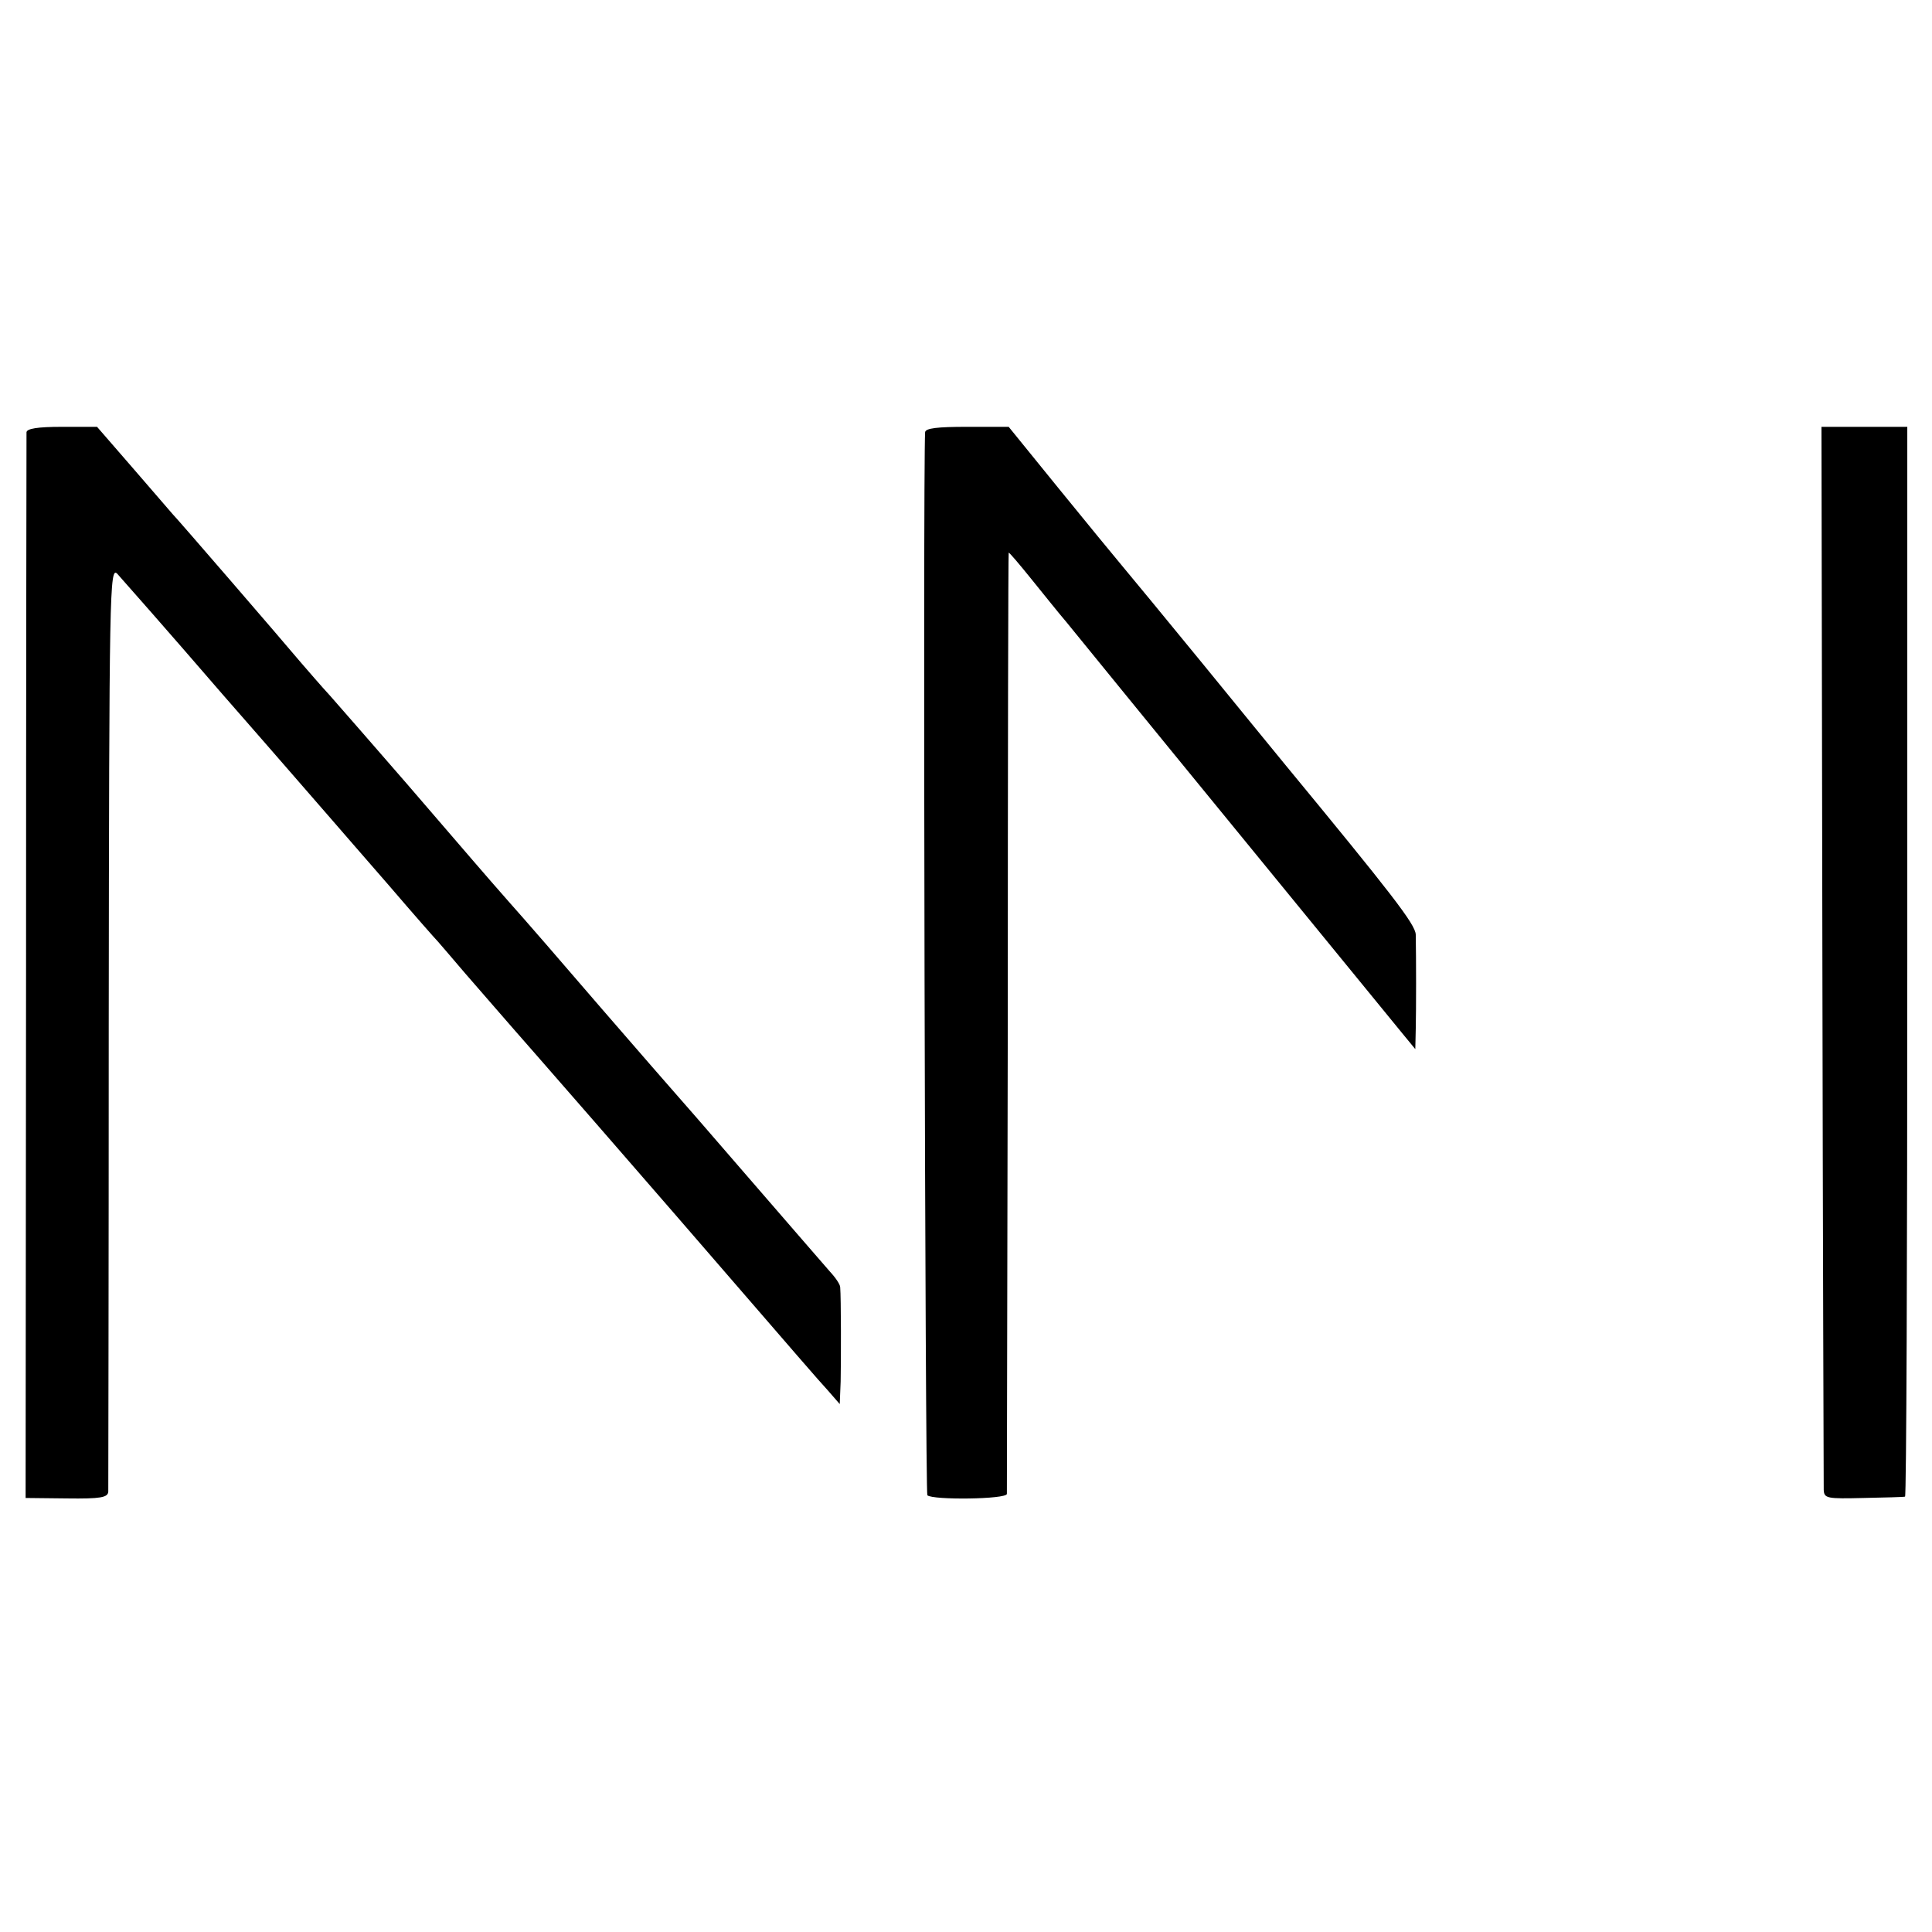
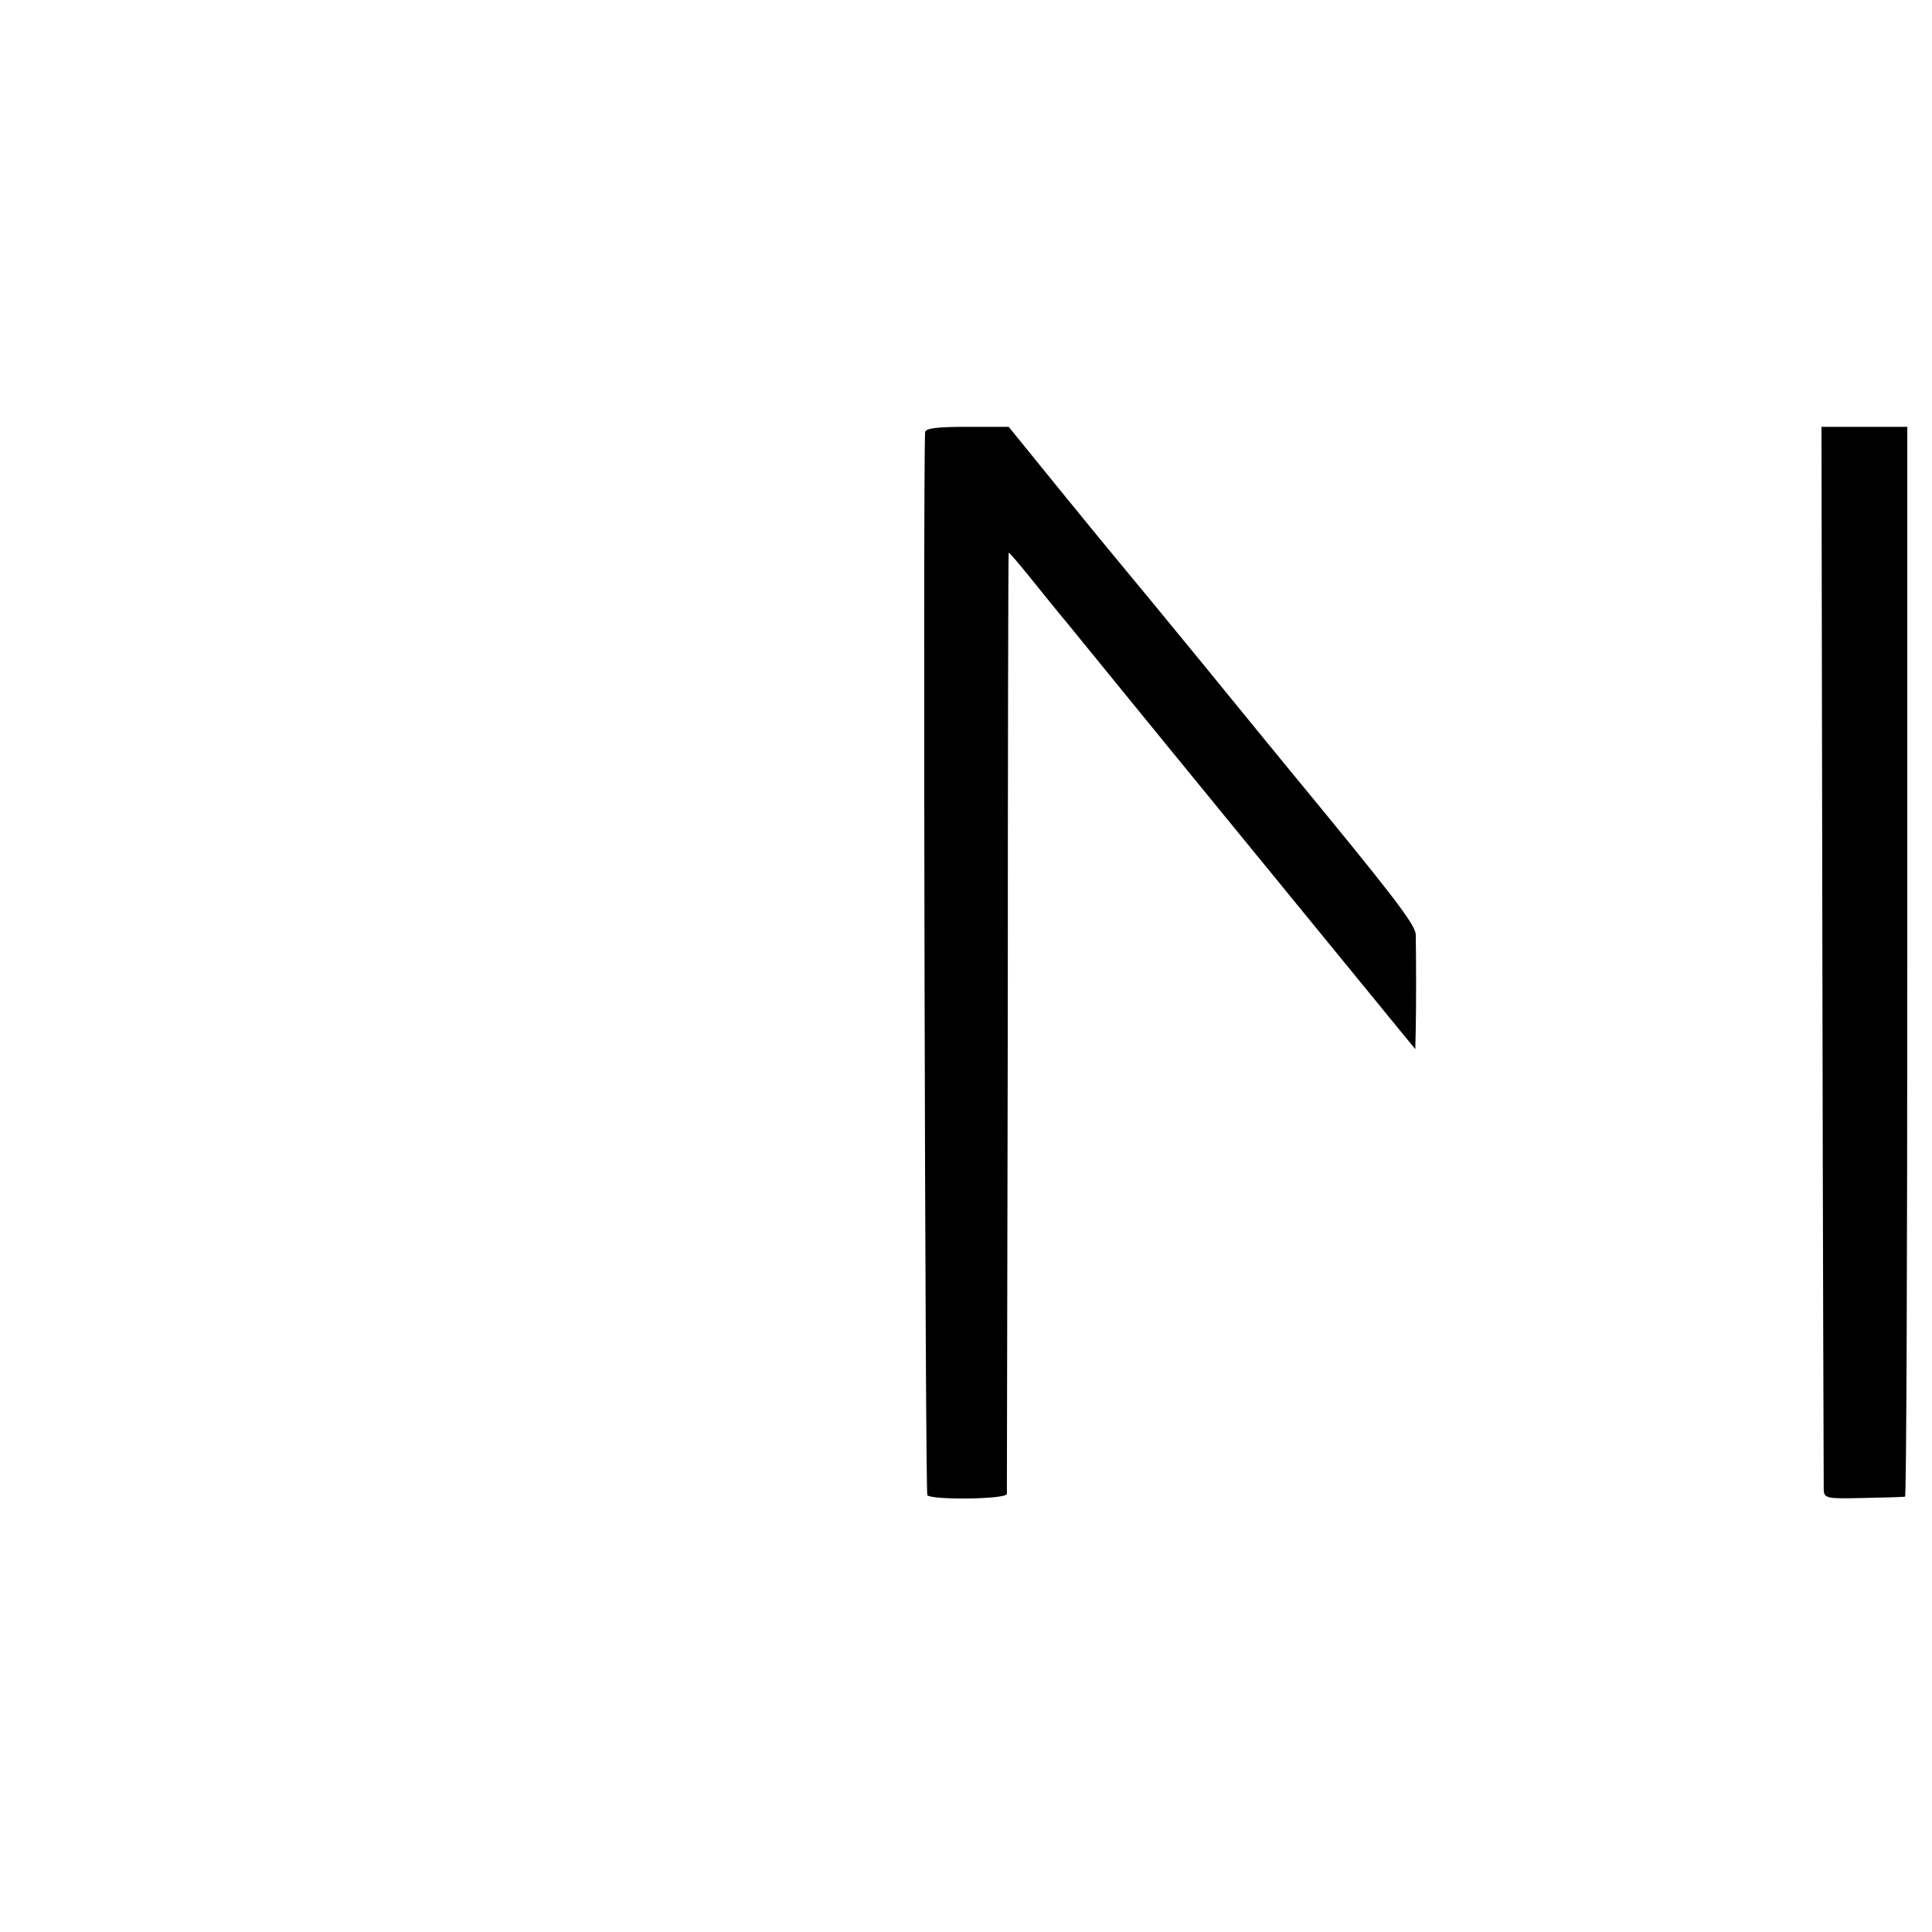
<svg xmlns="http://www.w3.org/2000/svg" version="1.0" width="430pt" height="430pt" viewBox="0 0 430 430" preserveAspectRatio="xMidYMid meet">
  <g transform="translate(0,430) scale(0.1,-0.1)" fill="#000000" stroke="none">
-     <path d="M59 3338 c0 -7 -1 -544 -1 -1193 l-1 -1179 92 -1 c75 -1 91 2 92 15 0 8 1 475 1 1038 1 972 2 1022 19 1005 9 -10 115 -130 234 -268 120 -137 229 -263 244 -280 14 -16 71 -82 126 -145 54 -63 104 -120 110 -126 5 -6 33 -38 60 -70 28 -32 97 -112 156 -179 58 -66 197 -226 309 -355 308 -356 313 -362 342 -394 l27 -31 2 50 c1 46 1 187 -1 210 0 6 -10 21 -23 35 -12 14 -94 108 -182 210 -88 102 -162 187 -165 190 -3 3 -75 86 -160 184 -85 99 -177 205 -204 235 -66 75 -80 92 -230 266 -72 83 -148 170 -170 195 -23 25 -52 59 -66 75 -48 57 -275 320 -286 331 -6 7 -46 53 -89 103 l-79 91 -78 0 c-55 0 -78 -4 -79 -12z" />
    <path d="M2059 3338 c-5 -87 0 -2360 5 -2366 12 -11 176 -9 177 3 0 5 1 479 2 1053 0 573 1 1042 2 1042 2 0 24 -26 49 -57 26 -32 61 -76 79 -97 18 -22 187 -230 377 -462 190 -232 357 -437 372 -455 l28 -34 1 45 c1 43 1 156 0 210 -1 23 -54 91 -293 381 -20 24 -102 125 -183 224 -81 99 -161 196 -177 215 -16 19 -80 97 -141 172 l-112 138 -92 0 c-67 0 -93 -3 -94 -12z" />
    <path d="M4056 2178 c1 -645 3 -1182 3 -1194 1 -19 7 -20 89 -18 48 1 89 2 92 3 3 0 5 536 5 1191 l0 1190 -95 0 -96 0 2 -1172z" />
  </g>
</svg>